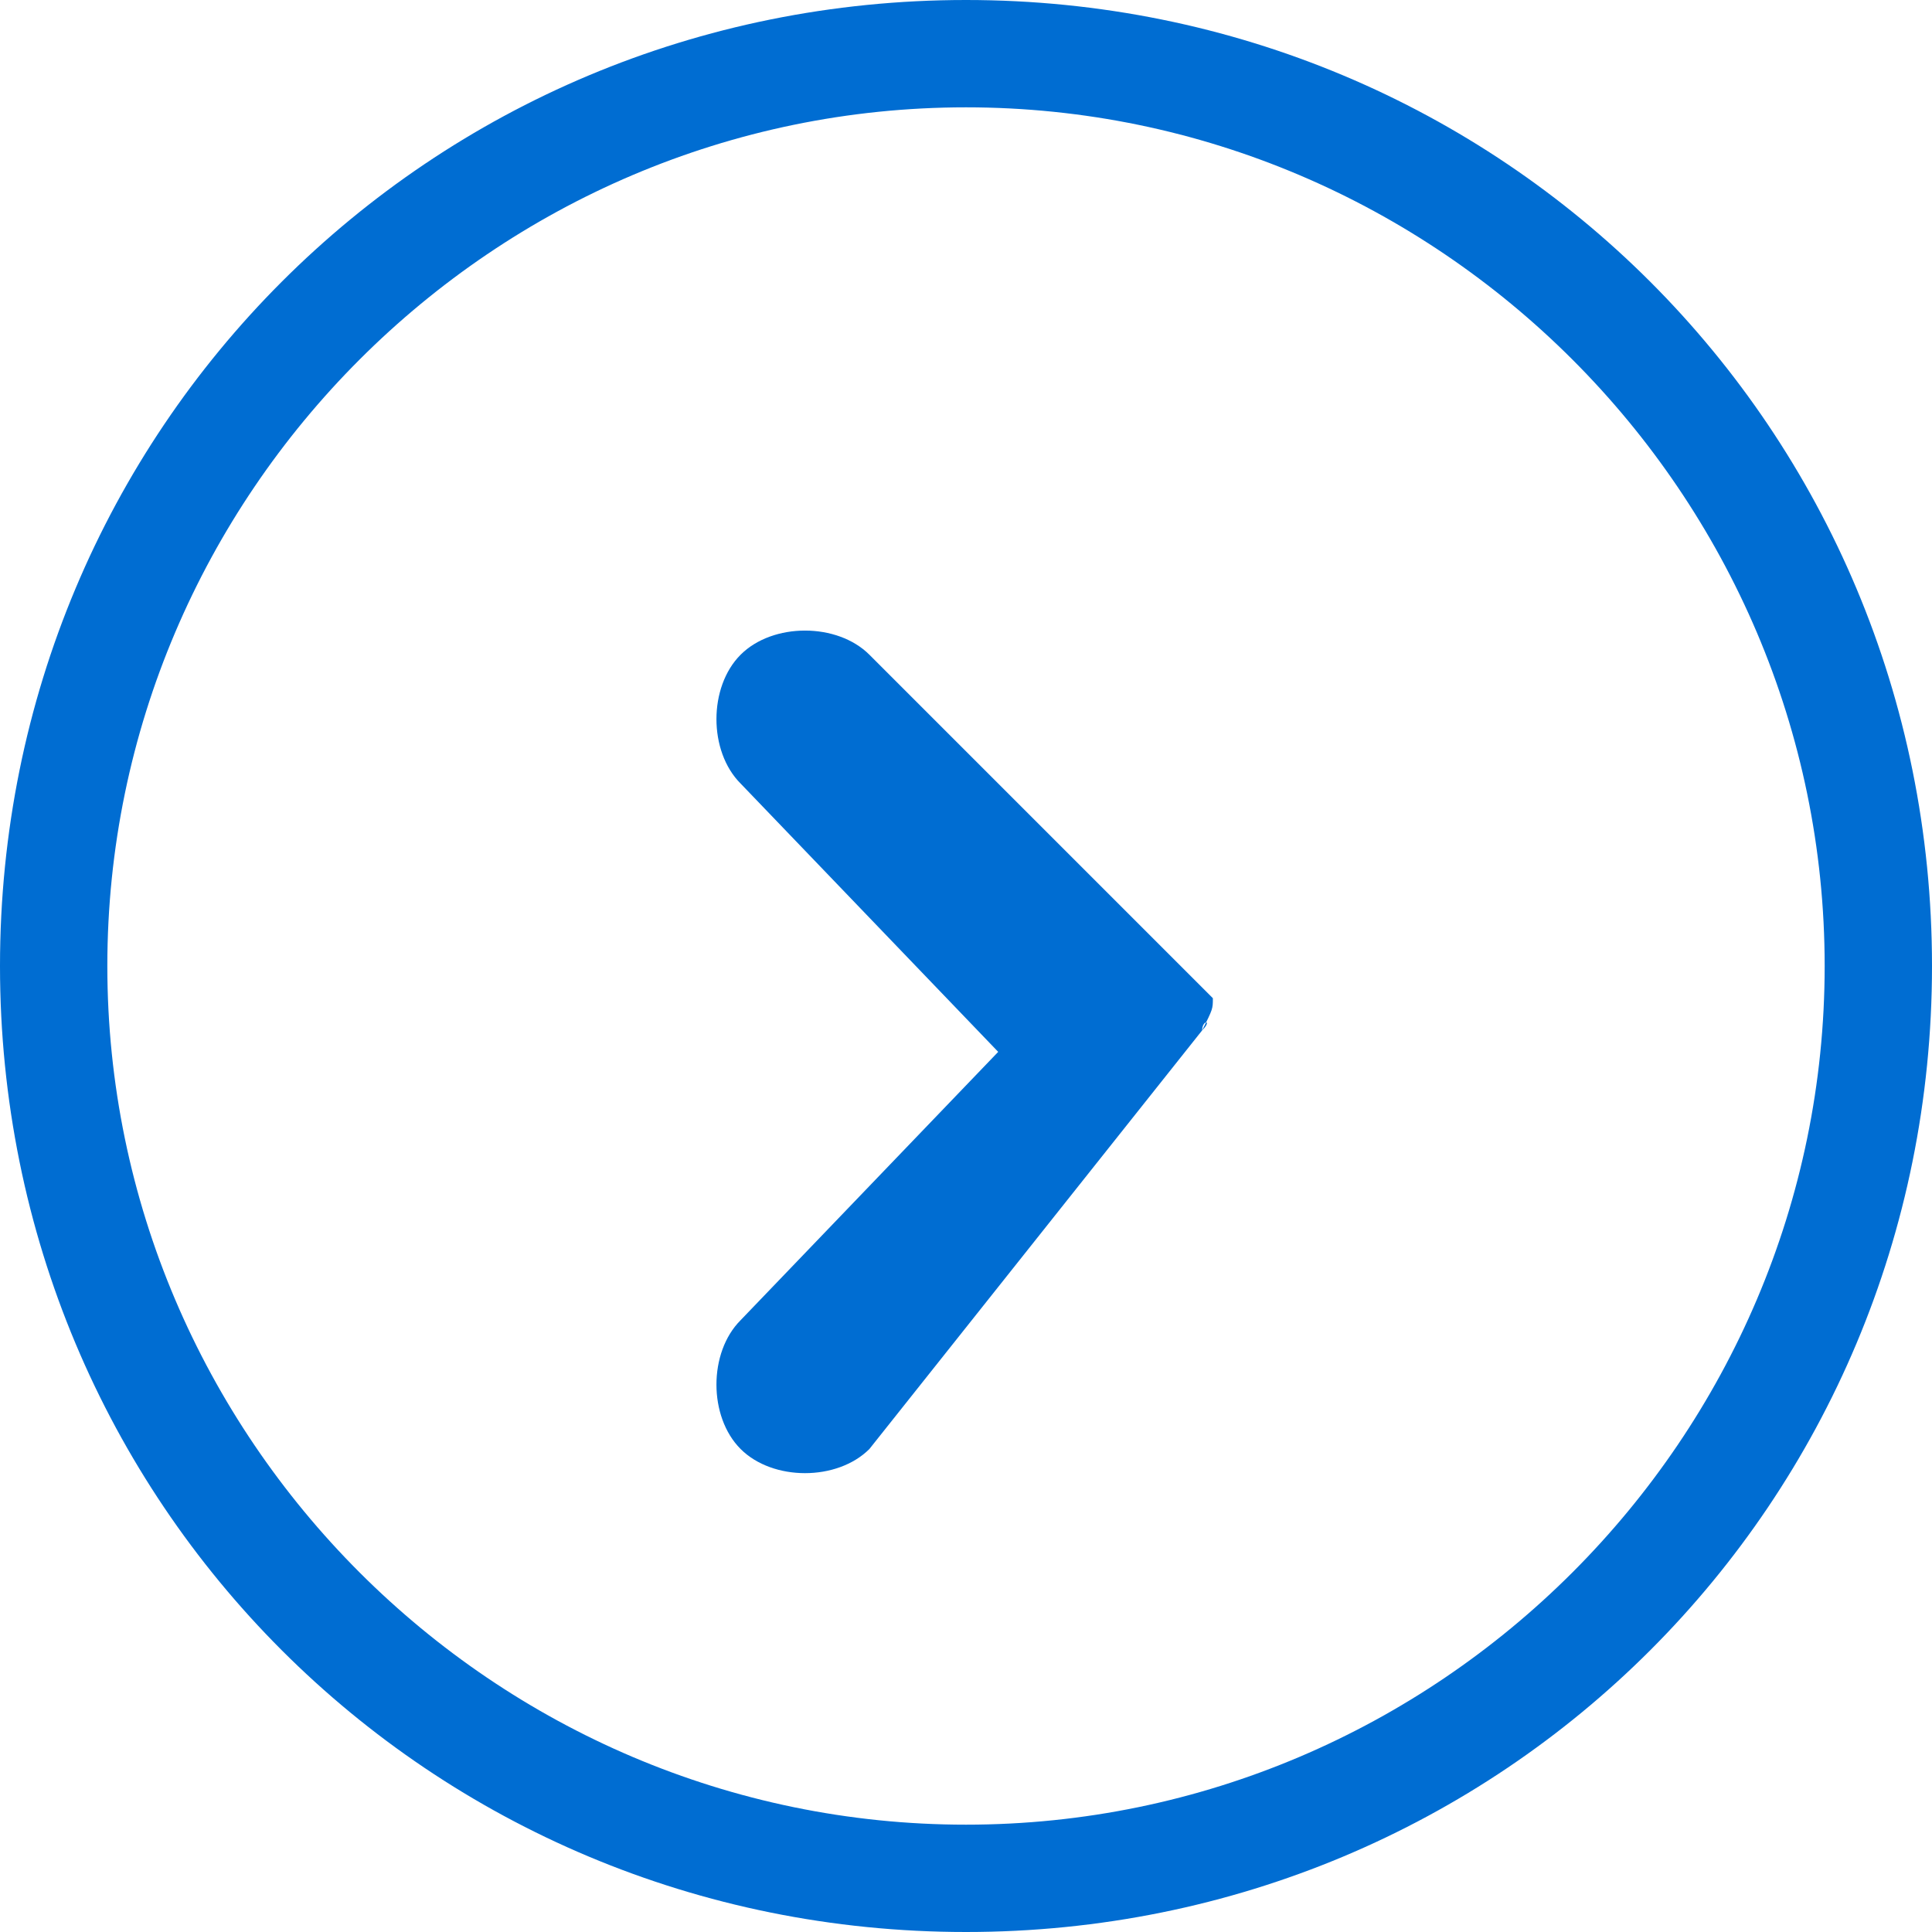
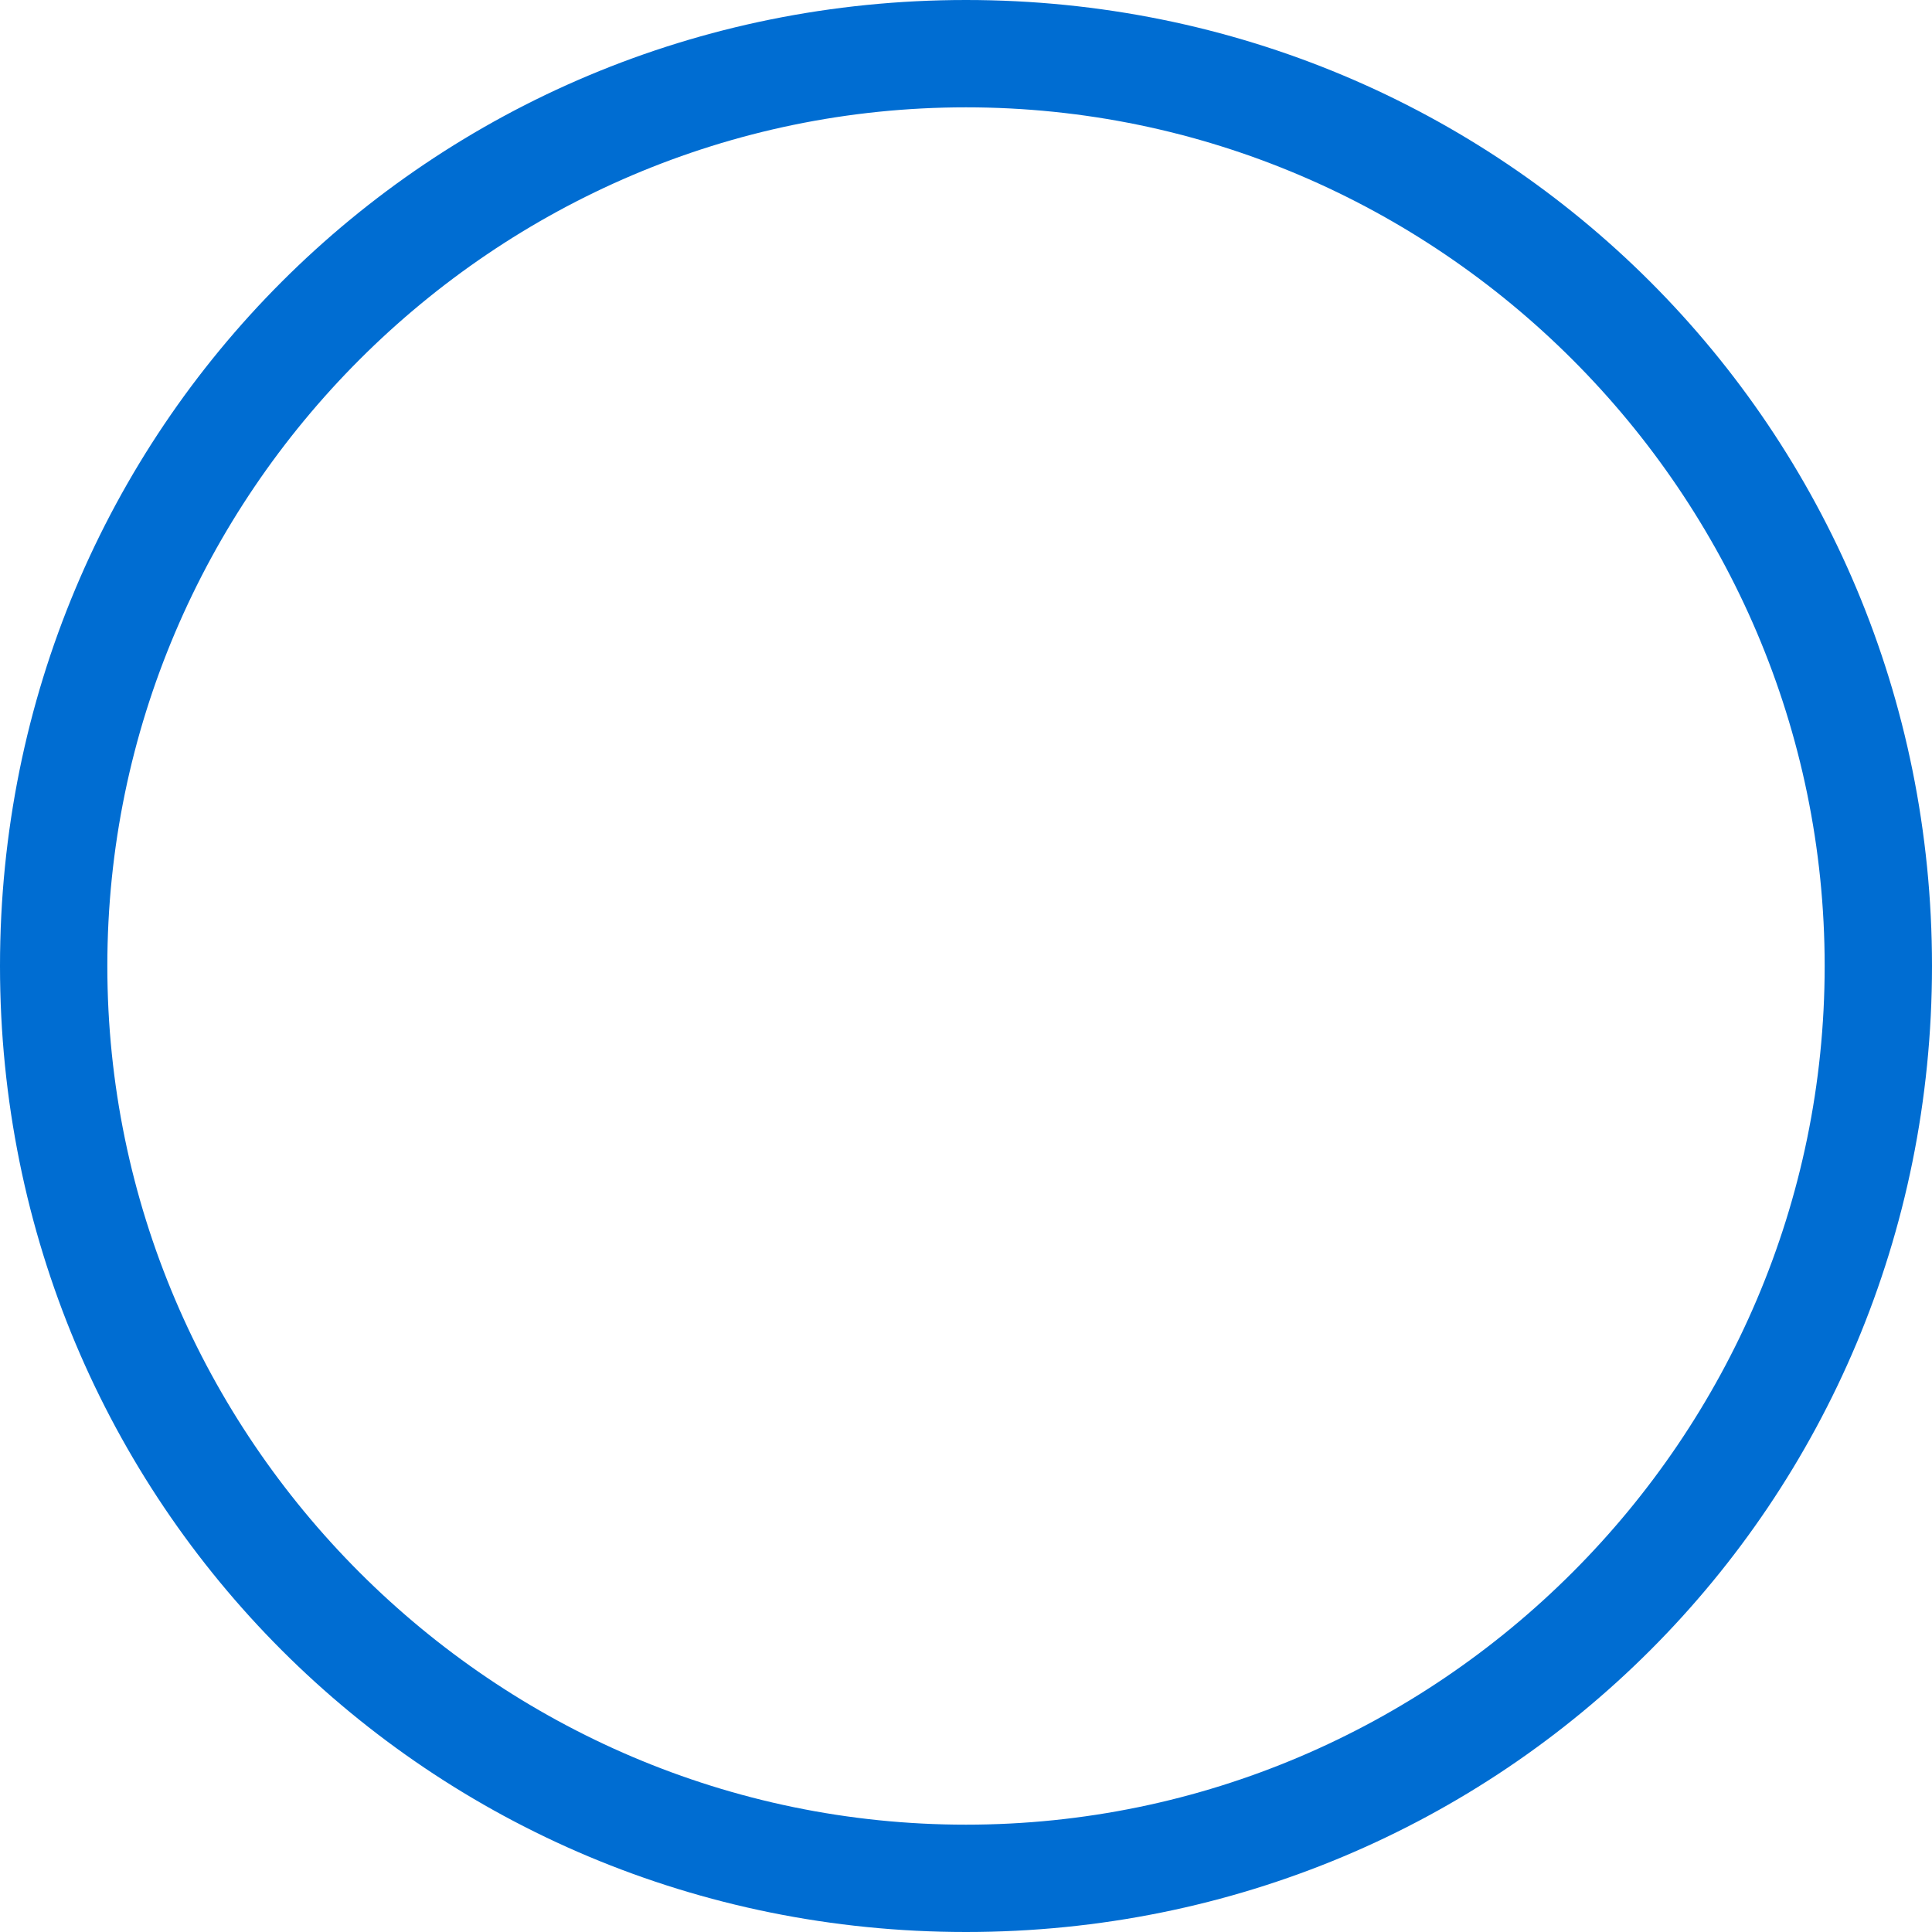
<svg xmlns="http://www.w3.org/2000/svg" version="1.1" id="レイヤー_1" x="0px" y="0px" viewBox="0 0 18 18" style="enable-background:new 0 0 18 18;" xml:space="preserve">
  <style type="text/css">
	.st0{fill:#006DD2;}
</style>
  <g id="グループ_80" transform="translate(-872 -1179)">
    <path id="楕円形_26" class="st0" d="M881,1180c-4.4,0-8,3.6-8,8s3.6,8,8,8s8-3.6,8-8S885.4,1180,881,1180 M881,1179c5,0,9,4,9,9   s-4,9-9,9s-9-4-9-9S876,1179,881,1179z" />
-     <path id="パス_9" class="st0" d="M883.2,1188.6C883.2,1188.5,883.2,1188.5,883.2,1188.6C883.2,1188.5,883.3,1188.5,883.2,1188.6   C883.3,1188.5,883.3,1188.5,883.2,1188.6L883.2,1188.6L883.2,1188.6L883.2,1188.6L883.2,1188.6L883.2,1188.6L883.2,1188.6   L883.2,1188.6L883.2,1188.6L883.2,1188.6c0.1-0.2,0.1-0.2,0.1-0.3l0,0l0,0l0,0l0,0l0,0l0,0l0,0l0,0l0,0l0,0l0,0l0,0   c0,0,0,0-0.1-0.1l0,0l-3.1-3.1c-0.3-0.3-0.9-0.3-1.2,0s-0.3,0.9,0,1.2l2.4,2.5l-2.4,2.5c-0.3,0.3-0.3,0.9,0,1.2s0.9,0.3,1.2,0   L883.2,1188.6L883.2,1188.6L883.2,1188.6z" />
  </g>
</svg>